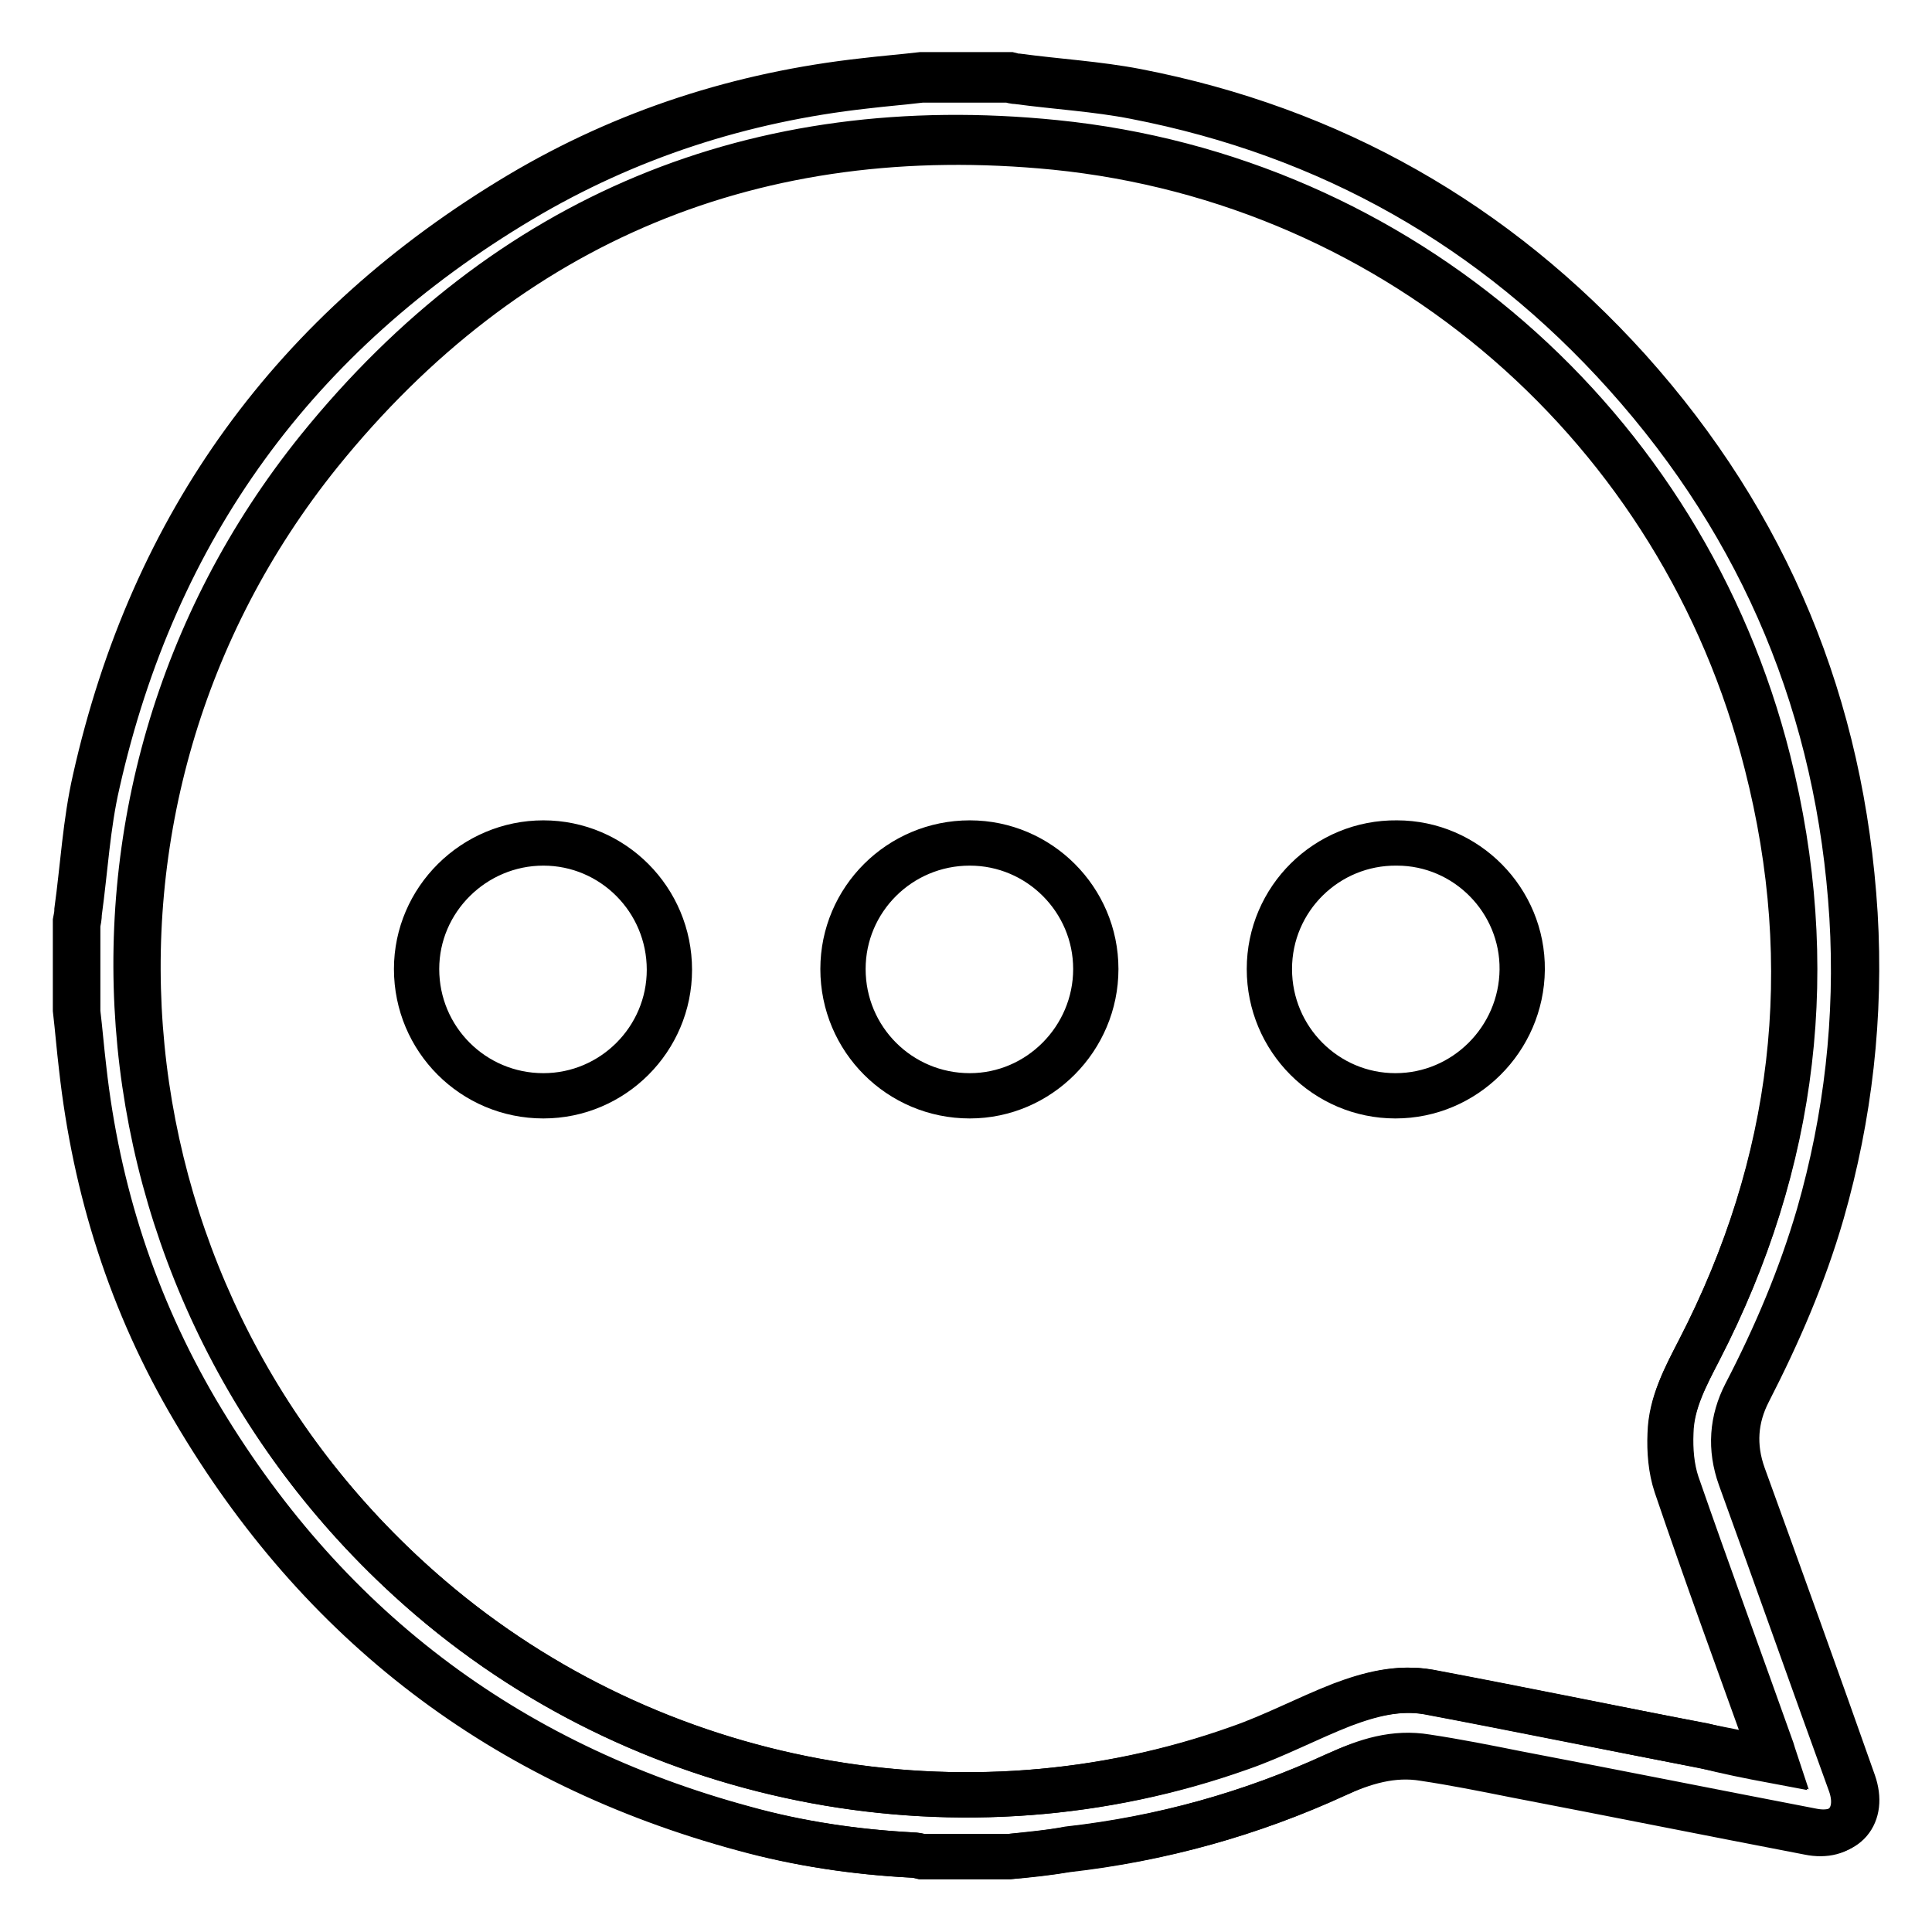
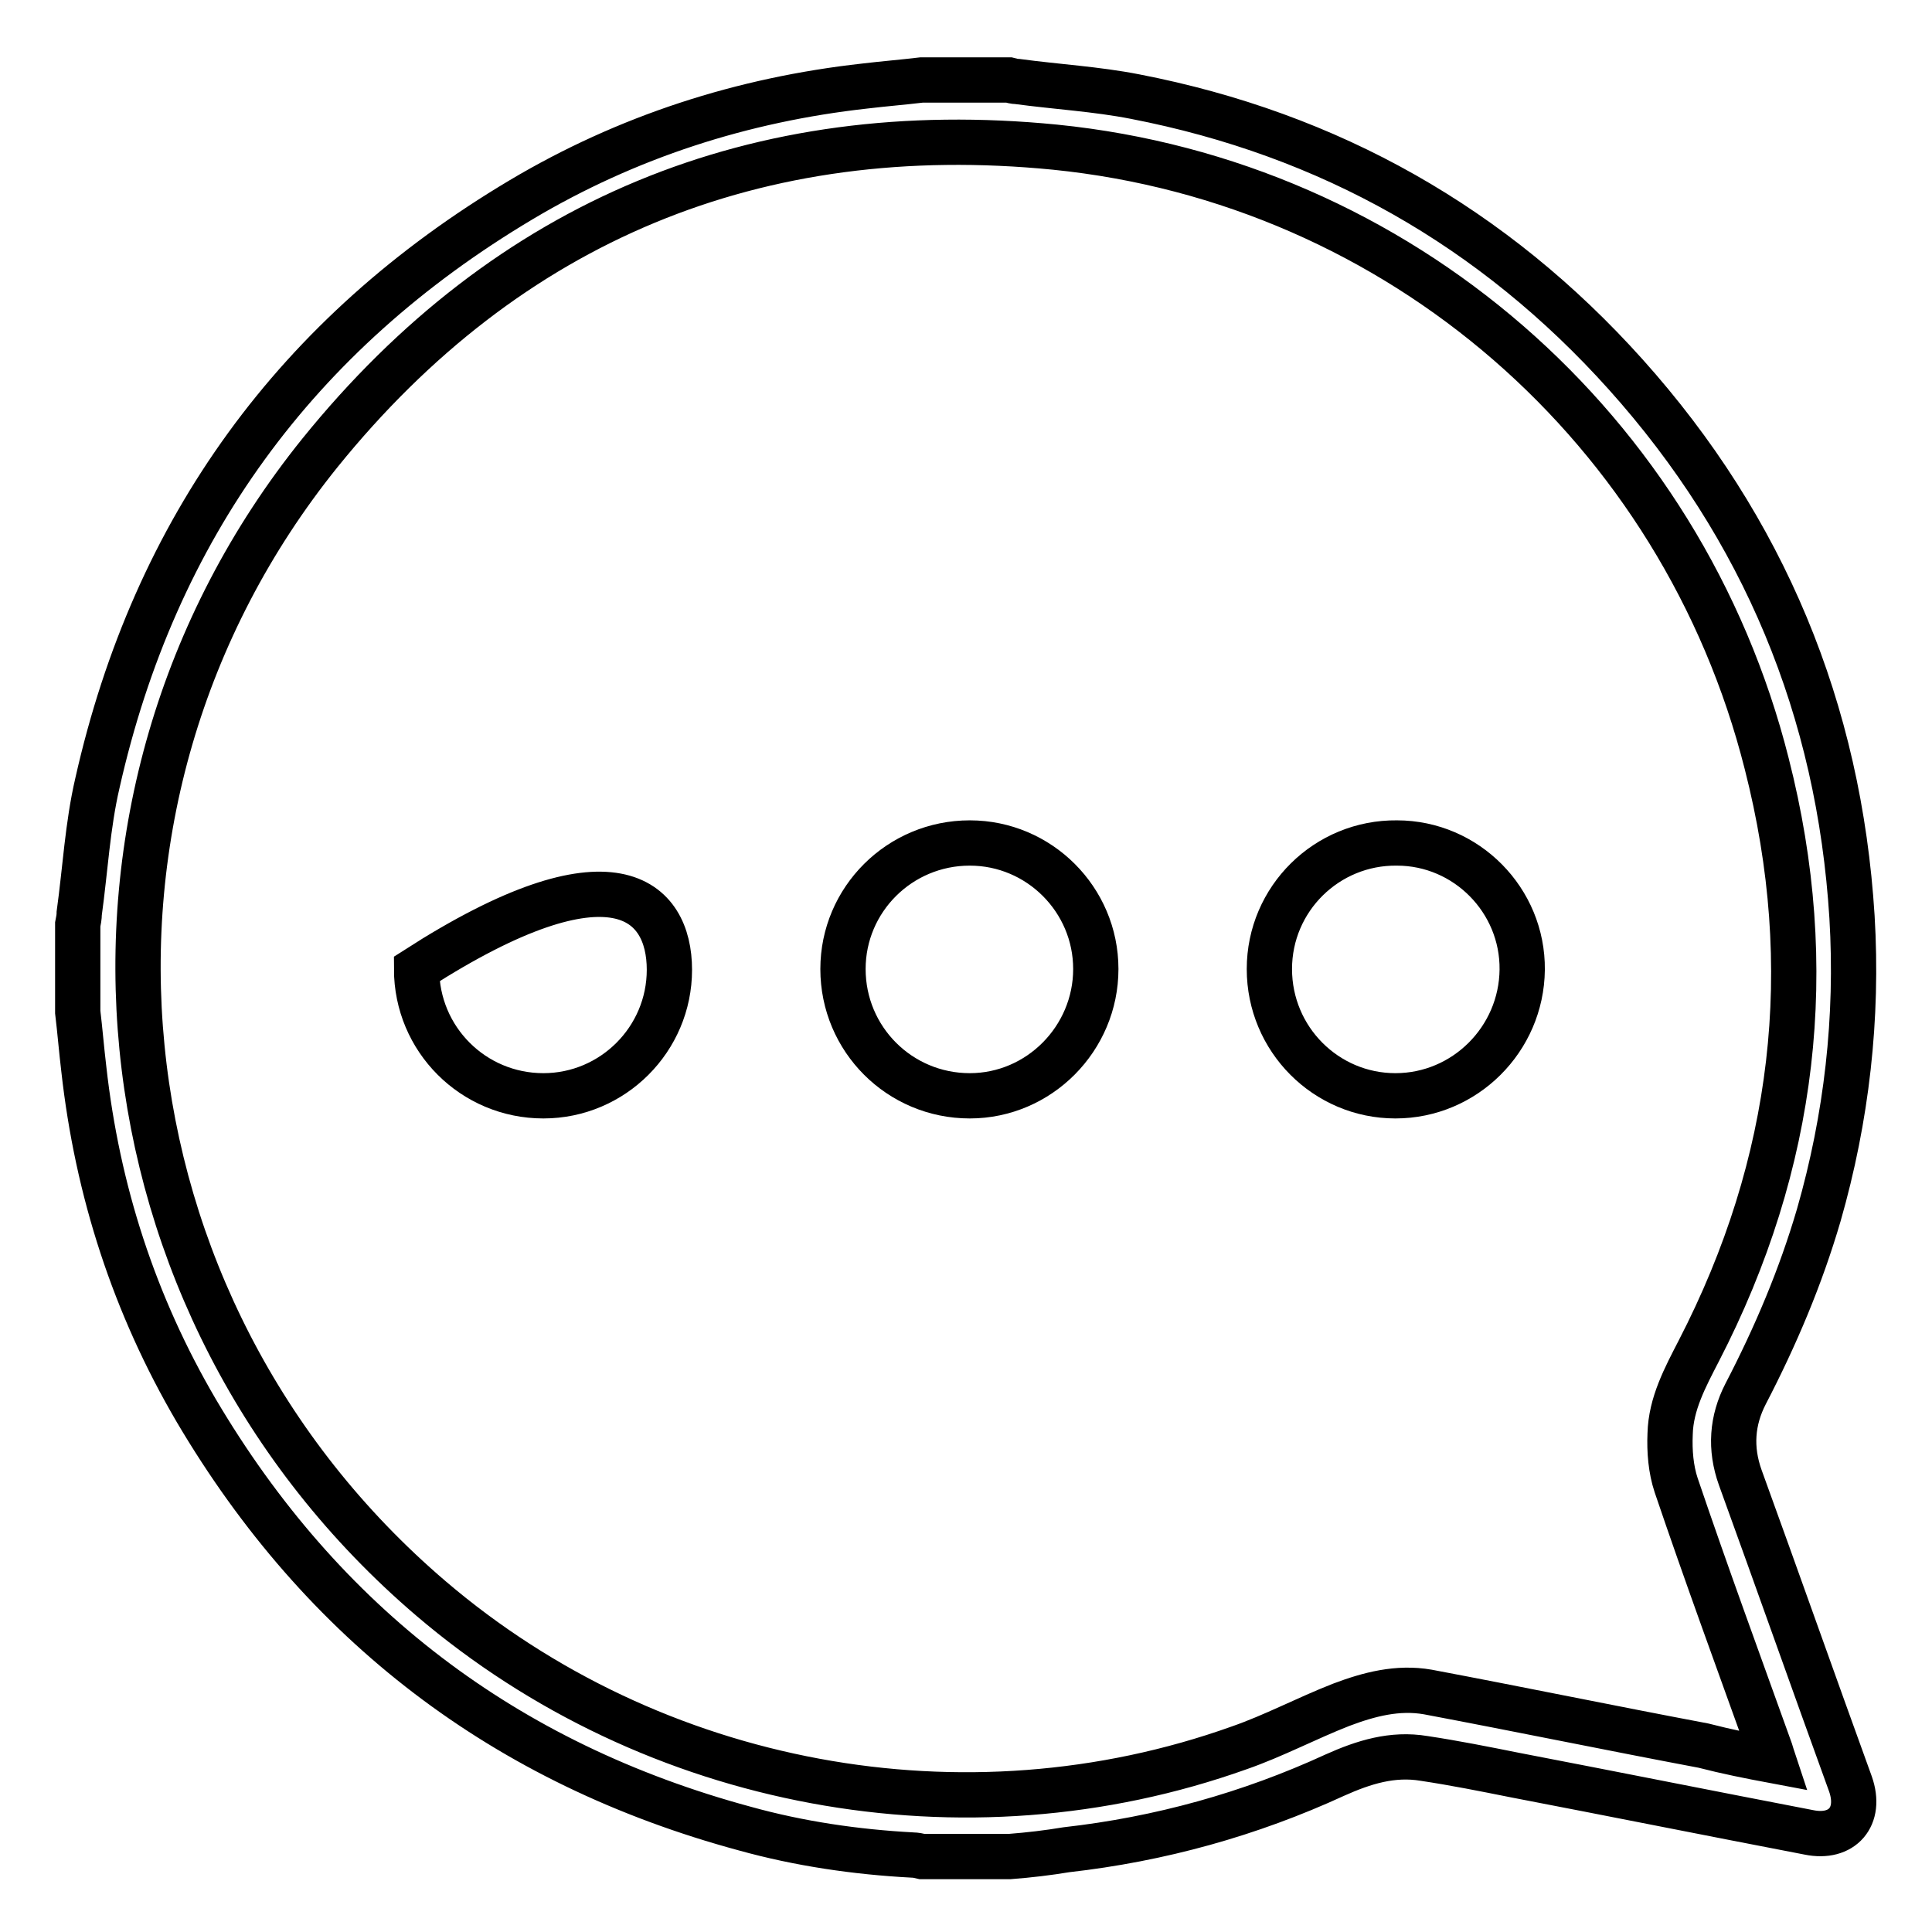
<svg xmlns="http://www.w3.org/2000/svg" version="1.1" x="0px" y="0px" viewBox="0 0 256 256" enable-background="new 0 0 256 256" xml:space="preserve">
  <g>
-     <path stroke-width="6" fill-opacity="0" stroke="#000000" d="M133.8,246h-11.7c-0.4-0.1-0.9-0.2-1.3-0.2c-7.6-0.4-15-1.5-22.3-3.5c-31.8-8.6-56.1-27.1-72.8-55.5 c-8.3-14-13.1-29.2-14.9-45.4c-0.3-2.5-0.5-5-0.8-7.6v-11.7c0.1-0.5,0.2-1,0.2-1.5c0.8-5.8,1.1-11.6,2.4-17.3 c7.6-33.9,26.4-59.7,56.2-77.5c14.1-8.4,29.4-13.3,45.7-15.1c2.5-0.3,5-0.5,7.6-0.8h11.7c0.4,0.1,0.7,0.2,1.1,0.2 c5.2,0.7,10.5,1,15.7,2c25.8,5,47.6,17.4,65.2,36.9c18.4,20.5,28.3,44.6,30,72.1c0.8,13.5-0.7,26.7-4.4,39.6 c-2.4,8.3-5.8,16.1-9.7,23.7c-1.8,3.5-2.1,7.2-0.7,11.1c4.9,13.5,9.8,27.1,14.6,40.7c1.5,4.3-1.1,7.3-5.5,6.4 c-13-2.5-26-5.1-39.1-7.6c-4-0.8-8-1.6-12-2.2c-4.2-0.7-8,0.5-11.8,2.3c-11.3,5.2-23.2,8.5-35.6,9.9 C139,245.5,136.4,245.7,133.8,246L133.8,246z M235.2,233.2c-0.2-0.6-0.3-1-0.4-1.3c-4.2-11.8-8.5-23.5-12.6-35.3 c-0.7-2.1-0.9-4.5-0.8-6.8c0.1-4,2-7.5,3.8-11c12.8-24.8,15.9-50.9,9.1-78c-11.2-44.5-48.8-77.3-94.5-81.9 c-39.5-4-72.6,9.7-97.6,40.6C4.8,105.9,11.6,172.9,57,211.7c29.5,25.2,70.9,32.9,107.4,19.9c4.6-1.6,8.9-3.9,13.5-5.7 c3.7-1.4,7.5-2.4,11.5-1.7c12.2,2.3,24.4,4.8,36.6,7.2C229,232,232,232.6,235.2,233.2z" />
    <path stroke-width="6" fill-opacity="0" stroke="#000000" d="M133.8,246h-11.6c-0.4-0.1-0.9-0.2-1.3-0.2c-7.5-0.4-15-1.5-22.2-3.5c-31.8-8.6-56-27.1-72.7-55.4 c-8.2-14-13.1-29.1-14.9-45.3c-0.3-2.5-0.5-5-0.8-7.5v-11.6c0.1-0.5,0.2-1,0.2-1.5c0.8-5.8,1.1-11.6,2.4-17.2 C20.5,70,39.3,44.2,69,26.5c14.1-8.4,29.4-13.3,45.6-15.1c2.5-0.3,5-0.5,7.5-0.8h11.6c0.4,0.1,0.7,0.2,1.1,0.2 c5.2,0.7,10.5,1,15.6,2c25.8,5,47.5,17.3,65,36.8c18.3,20.4,28.3,44.5,30,71.9c0.8,13.4-0.7,26.6-4.4,39.5 c-2.4,8.2-5.7,16-9.7,23.7c-1.8,3.5-2.1,7.2-0.7,11.1c4.9,13.5,9.7,27.1,14.6,40.6c1.5,4.3-1.1,7.3-5.5,6.4c-13-2.5-26-5.1-39-7.6 c-4-0.8-8-1.6-12-2.2c-4.2-0.7-8,0.5-11.8,2.2c-11.3,5.2-23.2,8.5-35.6,9.9C138.9,245.5,136.4,245.8,133.8,246L133.8,246z  M235,233.3c-0.2-0.6-0.3-1-0.4-1.3c-4.2-11.7-8.5-23.4-12.5-35.2c-0.7-2.1-0.9-4.5-0.8-6.8c0.1-4,2-7.5,3.8-11 c12.8-24.8,15.9-50.8,9-77.8c-11.2-44.4-48.7-77.1-94.3-81.7c-39.5-3.9-72.5,9.7-97.4,40.5C5.1,106.3,11.9,173.2,57.1,211.8 c29.4,25.1,70.7,32.8,107.1,19.8c4.6-1.6,8.9-3.9,13.5-5.7c3.7-1.4,7.5-2.4,11.5-1.7c12.2,2.3,24.3,4.8,36.5,7.1 C228.8,232.1,231.8,232.7,235,233.3L235,233.3z" />
-     <path stroke-width="6" fill-opacity="0" stroke="#000000" d="M88.7,128.5c0,9.2-7.5,16.7-16.7,16.7c-9.3,0-16.8-7.5-16.8-16.8c0-9.2,7.6-16.7,16.8-16.7 C81.2,111.7,88.7,119.2,88.7,128.5L88.7,128.5z M145.2,128.4c0,9.2-7.5,16.8-16.7,16.8c-9.3,0-16.8-7.5-16.8-16.8 c0-9.2,7.5-16.7,16.8-16.7C137.7,111.7,145.2,119.2,145.2,128.4z M184.9,145.2c-9.2,0-16.7-7.5-16.7-16.8c0-9.3,7.6-16.8,16.9-16.7 c9.2,0,16.7,7.6,16.6,16.8C201.6,137.7,194.1,145.2,184.9,145.2z" />
+     <path stroke-width="6" fill-opacity="0" stroke="#000000" d="M88.7,128.5c0,9.2-7.5,16.7-16.7,16.7c-9.3,0-16.8-7.5-16.8-16.8C81.2,111.7,88.7,119.2,88.7,128.5L88.7,128.5z M145.2,128.4c0,9.2-7.5,16.8-16.7,16.8c-9.3,0-16.8-7.5-16.8-16.8 c0-9.2,7.5-16.7,16.8-16.7C137.7,111.7,145.2,119.2,145.2,128.4z M184.9,145.2c-9.2,0-16.7-7.5-16.7-16.8c0-9.3,7.6-16.8,16.9-16.7 c9.2,0,16.7,7.6,16.6,16.8C201.6,137.7,194.1,145.2,184.9,145.2z" />
  </g>
</svg>